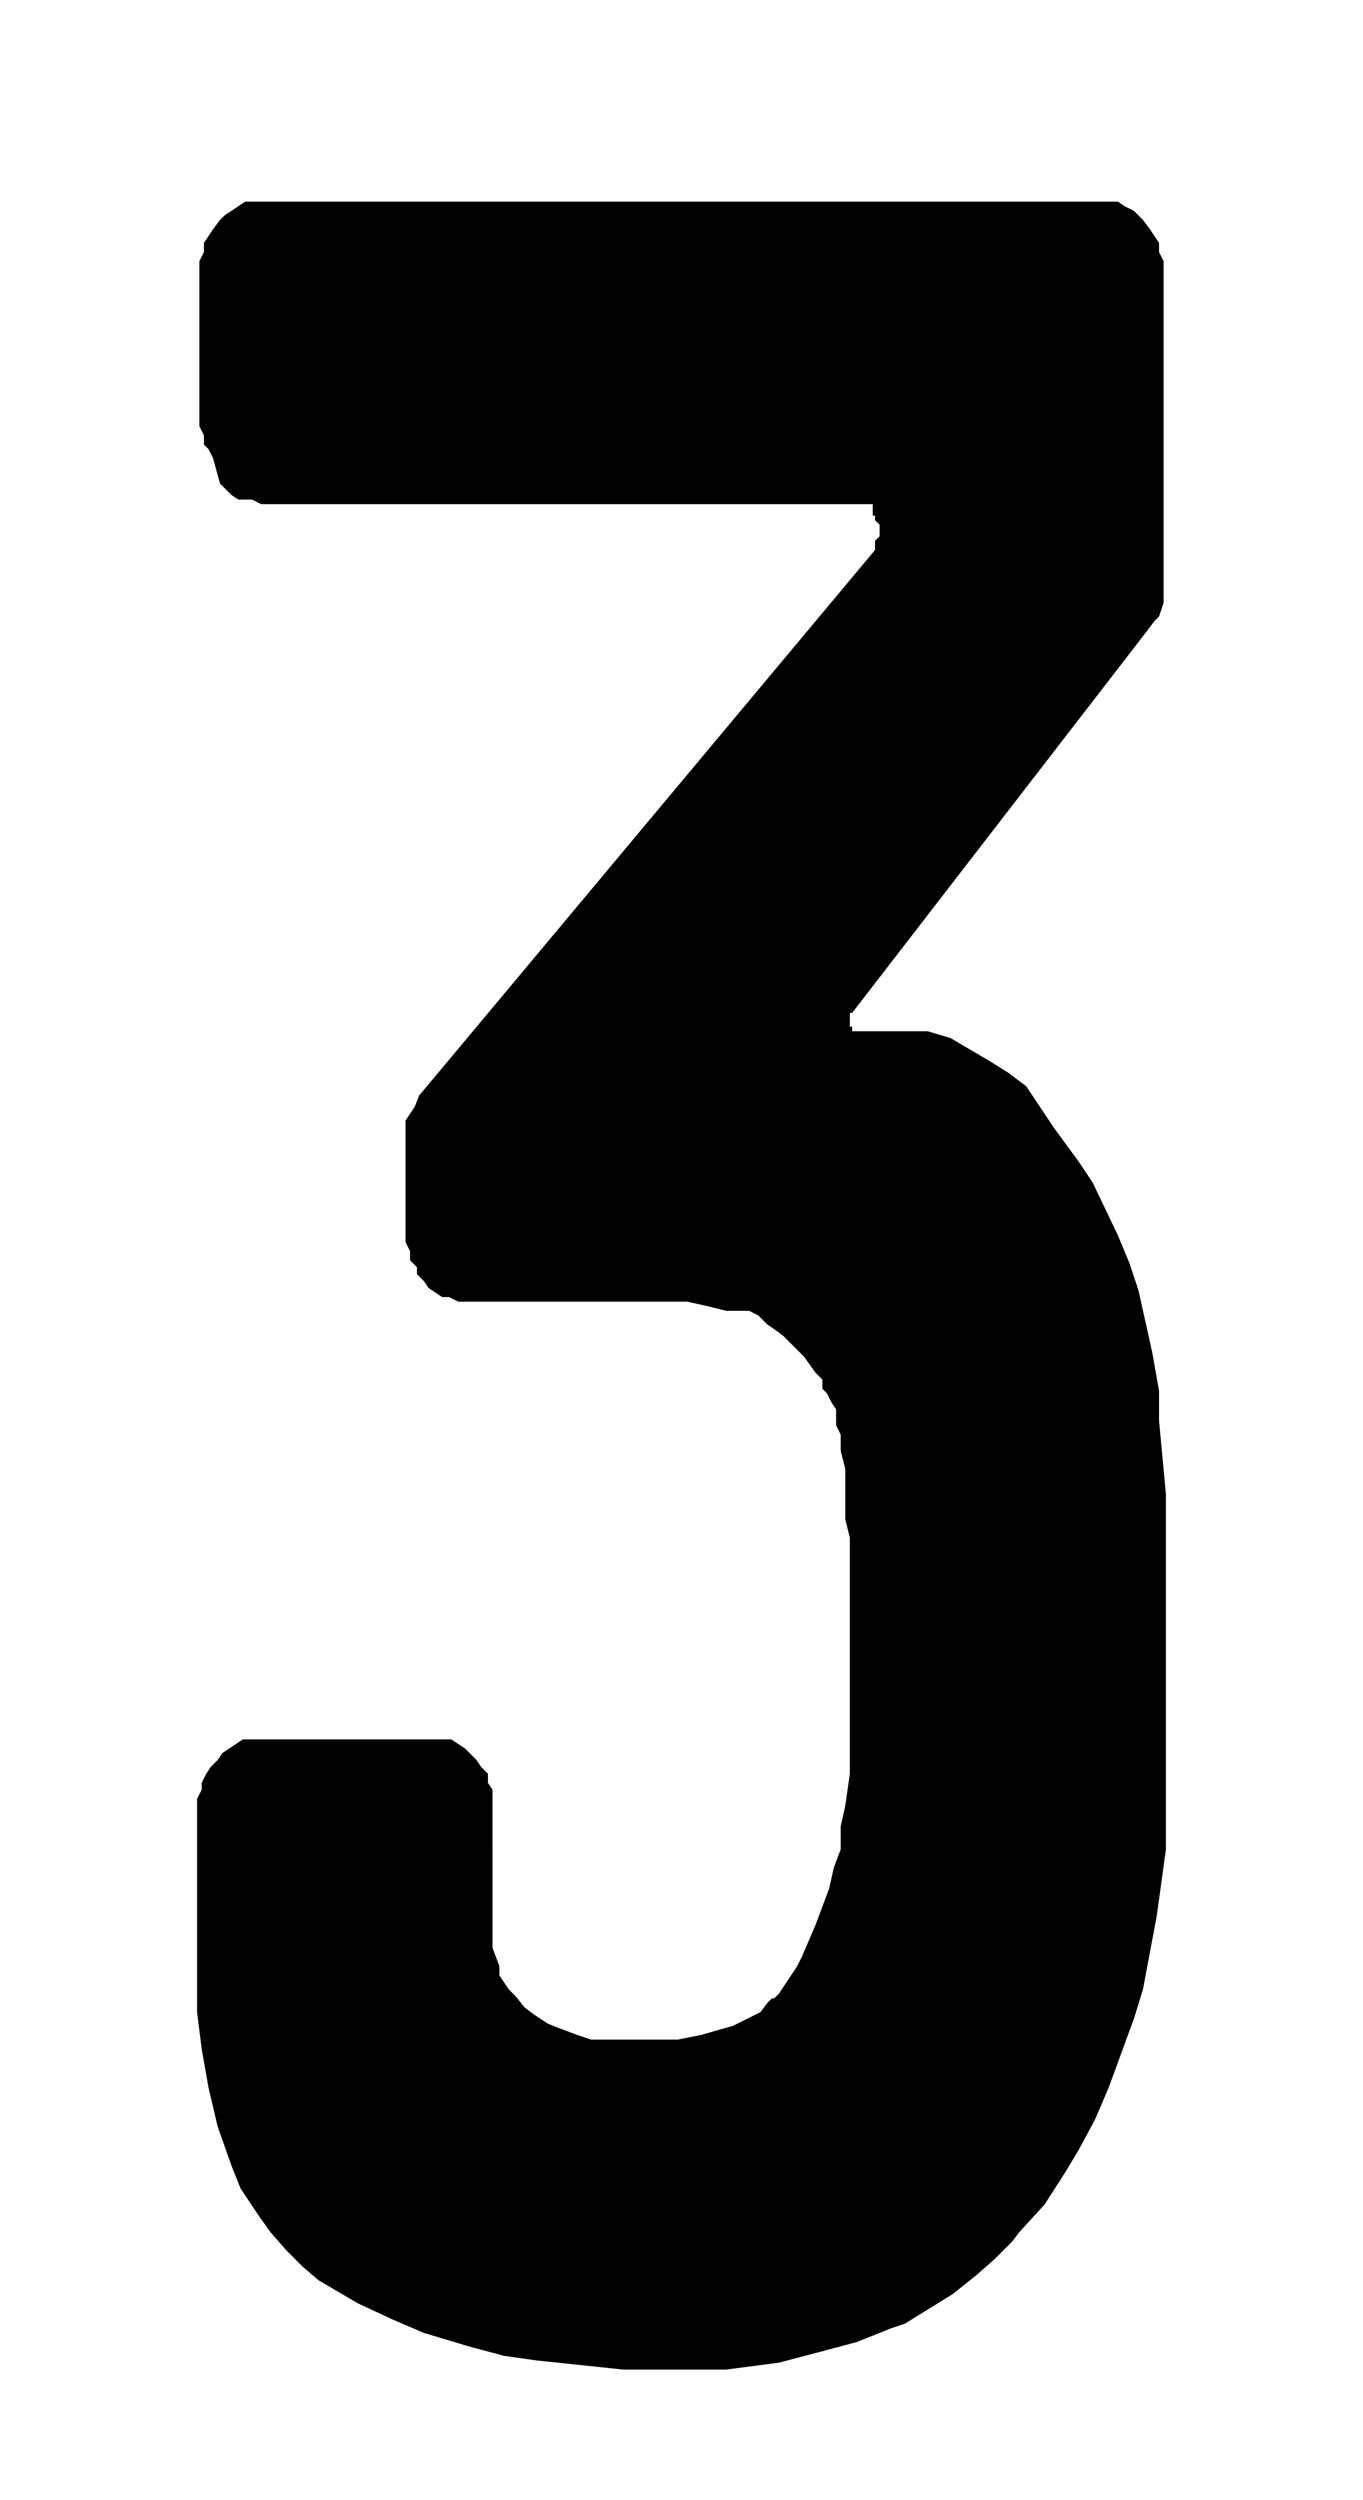
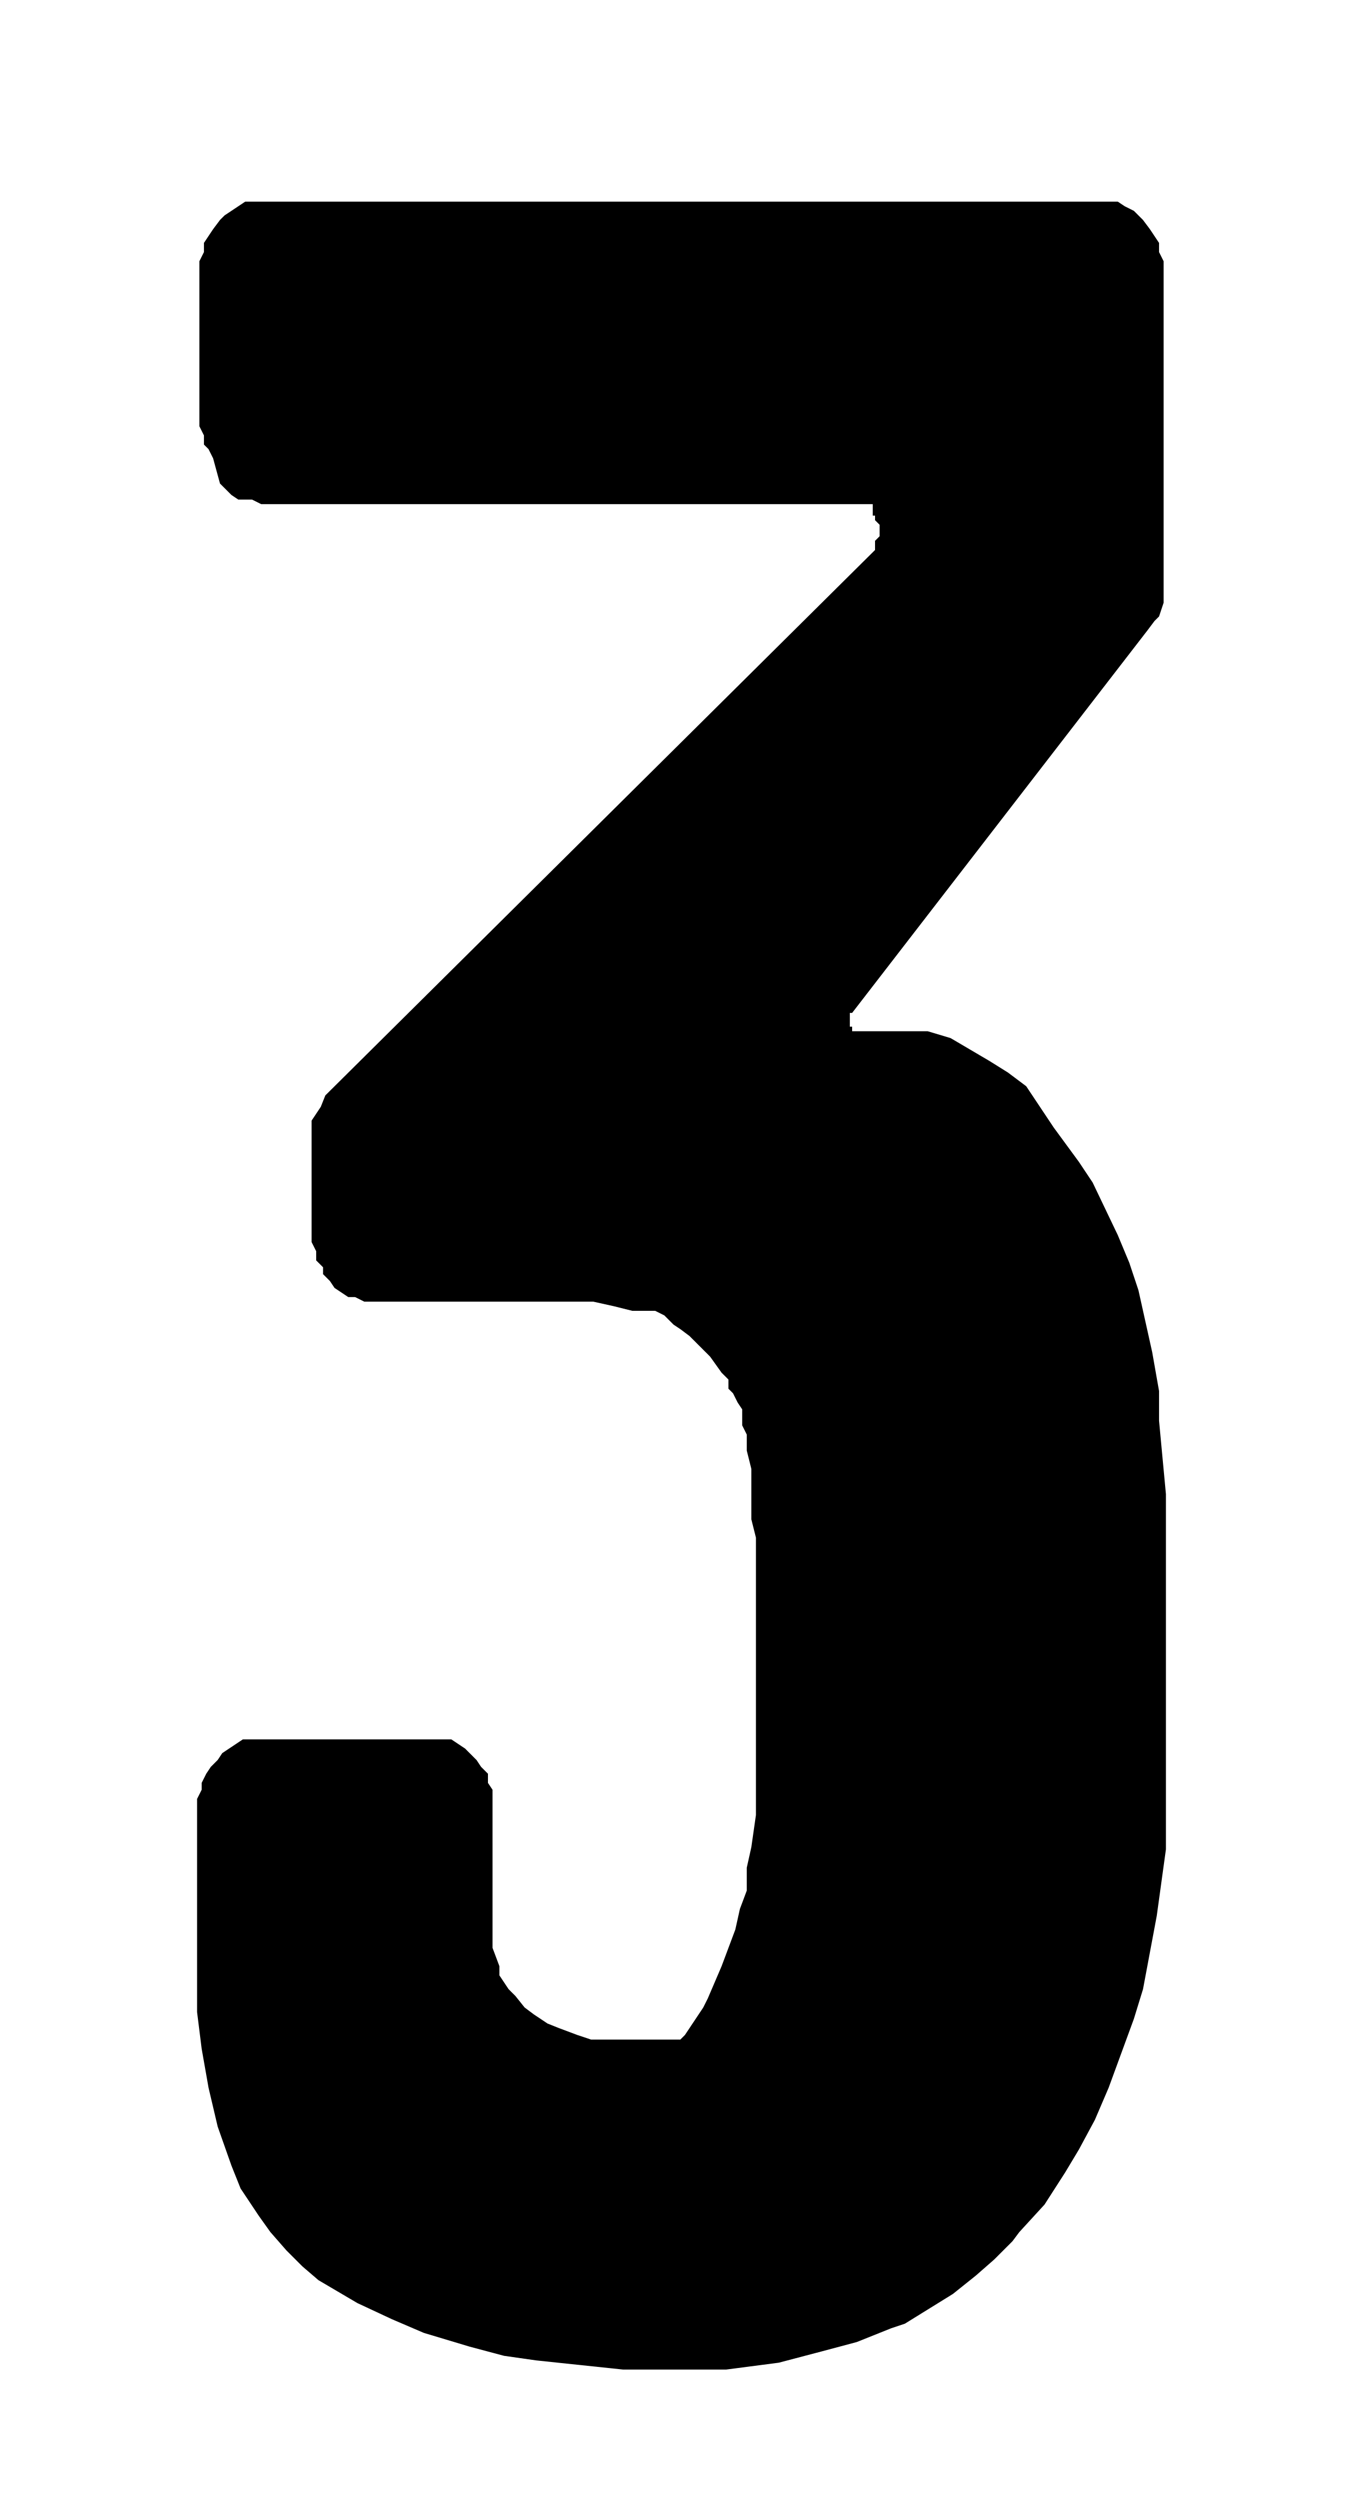
<svg xmlns="http://www.w3.org/2000/svg" id="Ebene_1" data-name="Ebene 1" width="21" height="38.5" viewBox="0 0 59.5 109.1">
-   <path d="M48.4,91.1l-.6,1.4-.7,1.3-.6,1-.9,1.4-1.1,1.2-.3.4-.8.8-.8.7-1,.8-2.1,1.3-.6.2-1.5.6-1.5.4-1.9.5-2.3.3H27.2l-3.8-.4-1.4-.2-1.5-.4-2-.6-1.4-.6-1.5-.7-1.7-1-.7-.6-.7-.7-.7-.8-.5-.7-.4-.6-.4-.6-.4-1-.6-1.7-.4-1.7-.3-1.7-.2-1.6V78.5l.2-.4v-.3l.2-.4.2-.3.3-.3.2-.3.3-.2.3-.2.3-.2h9.1l.3.2.3.2.2.2.3.3.2.3.3.3v.4l.2.3V85l.3.8v.4l.4.6.3.3.4.5.4.3.6.4.5.2.8.3.6.2h3.8l1-.2.7-.2.7-.2.4-.2.4-.2.4-.2.3-.4.2-.2h.1l.2-.2.2-.3.2-.3.2-.3.2-.3.2-.4.3-.7.3-.7.3-.8.3-.8.2-.9.3-.8v-1l.2-.9.2-1.4V67.1l-.2-.8V64.1l-.2-.8v-.7l-.2-.4v-.7l-.2-.3-.2-.4-.2-.2v-.4l-.3-.3-.5-.7-.4-.4-.5-.5-.4-.3-.3-.2-.4-.4-.4-.2h-1l-.8-.2-.9-.2h-10l-.4-.2h-.3l-.3-.2-.3-.2-.2-.3-.3-.3v-.3l-.3-.3v-.4l-.2-.4V48.9l.2-.3.2-.3.2-.5L38.2,24v-.4l.2-.2v-.3h0v-.2h0l-.2-.2v-.2h-.1V22H11.4l-.4-.2h-.6l-.3-.2-.3-.3-.2-.2L9.3,20l-.2-.4-.2-.2V19l-.2-.4V11.4l.2-.4v-.4l.2-.3.2-.3.3-.4.2-.2.3-.2.3-.2.3-.2H48.8l.3.2.4.2.2.2.2.2.3.4.2.3.2.3V11l.2.4V26.3l-.2.6-.2.2-.3.4L37.2,44.2h-.1v.6h.1v.2h3.3l1,.3,1.7,1,.8.5.8.6L46,49.2l1.1,1.5.6.9,1.1,2.3.5,1.2.4,1.2.2.9.4,1.8.3,1.7V62l.3,3.2V80.7l-.4,2.9-.6,3.2-.4,1.3Z" />
+   <path d="M48.4,91.1l-.6,1.4-.7,1.3-.6,1-.9,1.4-1.1,1.2-.3.4-.8.8-.8.7-1,.8-2.1,1.3-.6.2-1.5.6-1.5.4-1.9.5-2.3.3H27.2l-3.8-.4-1.4-.2-1.5-.4-2-.6-1.4-.6-1.5-.7-1.7-1-.7-.6-.7-.7-.7-.8-.5-.7-.4-.6-.4-.6-.4-1-.6-1.7-.4-1.7-.3-1.7-.2-1.6V78.5l.2-.4v-.3l.2-.4.2-.3.3-.3.2-.3.3-.2.3-.2.3-.2h9.1l.3.2.3.2.2.2.3.3.2.3.3.3v.4l.2.3V85l.3.8v.4l.4.6.3.3.4.5.4.3.6.4.5.2.8.3.6.2h3.8h.1l.2-.2.2-.3.2-.3.2-.3.2-.3.2-.4.3-.7.3-.7.3-.8.3-.8.2-.9.3-.8v-1l.2-.9.2-1.4V67.1l-.2-.8V64.1l-.2-.8v-.7l-.2-.4v-.7l-.2-.3-.2-.4-.2-.2v-.4l-.3-.3-.5-.7-.4-.4-.5-.5-.4-.3-.3-.2-.4-.4-.4-.2h-1l-.8-.2-.9-.2h-10l-.4-.2h-.3l-.3-.2-.3-.2-.2-.3-.3-.3v-.3l-.3-.3v-.4l-.2-.4V48.9l.2-.3.2-.3.2-.5L38.2,24v-.4l.2-.2v-.3h0v-.2h0l-.2-.2v-.2h-.1V22H11.4l-.4-.2h-.6l-.3-.2-.3-.3-.2-.2L9.3,20l-.2-.4-.2-.2V19l-.2-.4V11.4l.2-.4v-.4l.2-.3.2-.3.3-.4.2-.2.3-.2.3-.2.3-.2H48.8l.3.2.4.2.2.2.2.2.3.4.2.3.2.3V11l.2.4V26.3l-.2.6-.2.2-.3.4L37.2,44.2h-.1v.6h.1v.2h3.3l1,.3,1.7,1,.8.5.8.6L46,49.2l1.1,1.5.6.9,1.1,2.3.5,1.2.4,1.2.2.9.4,1.8.3,1.7V62l.3,3.2V80.7l-.4,2.9-.6,3.2-.4,1.3Z" />
</svg>